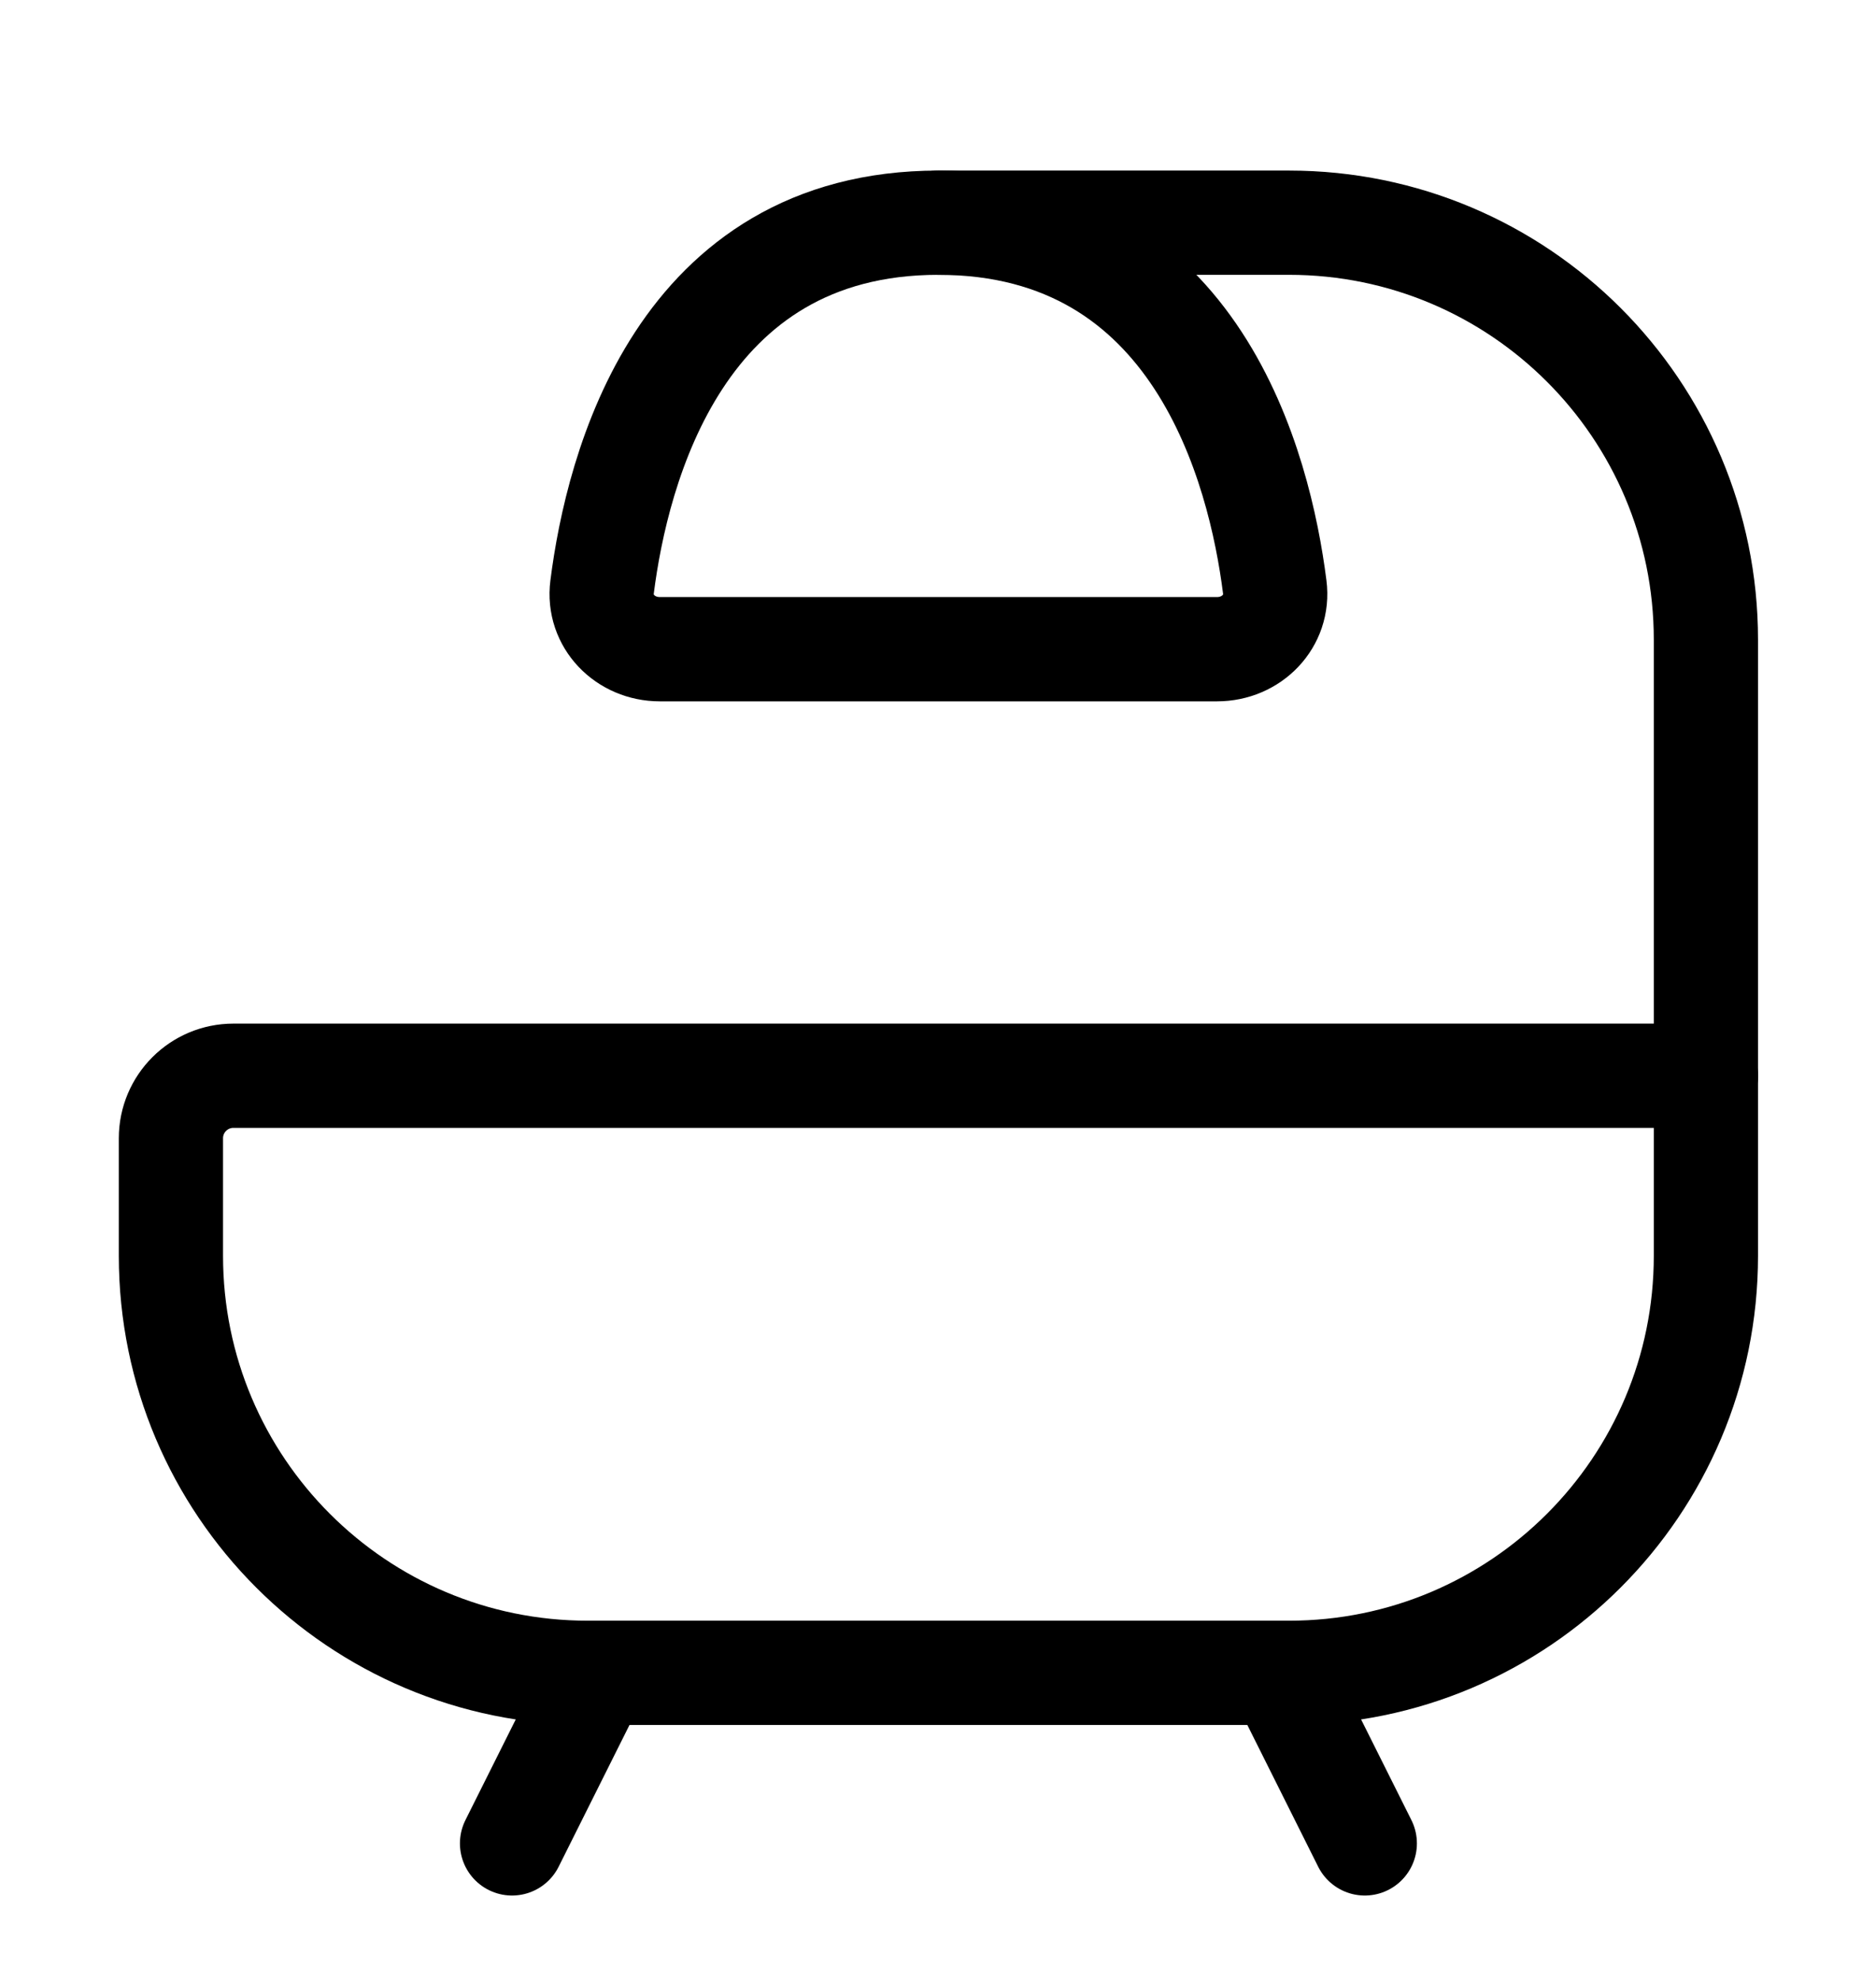
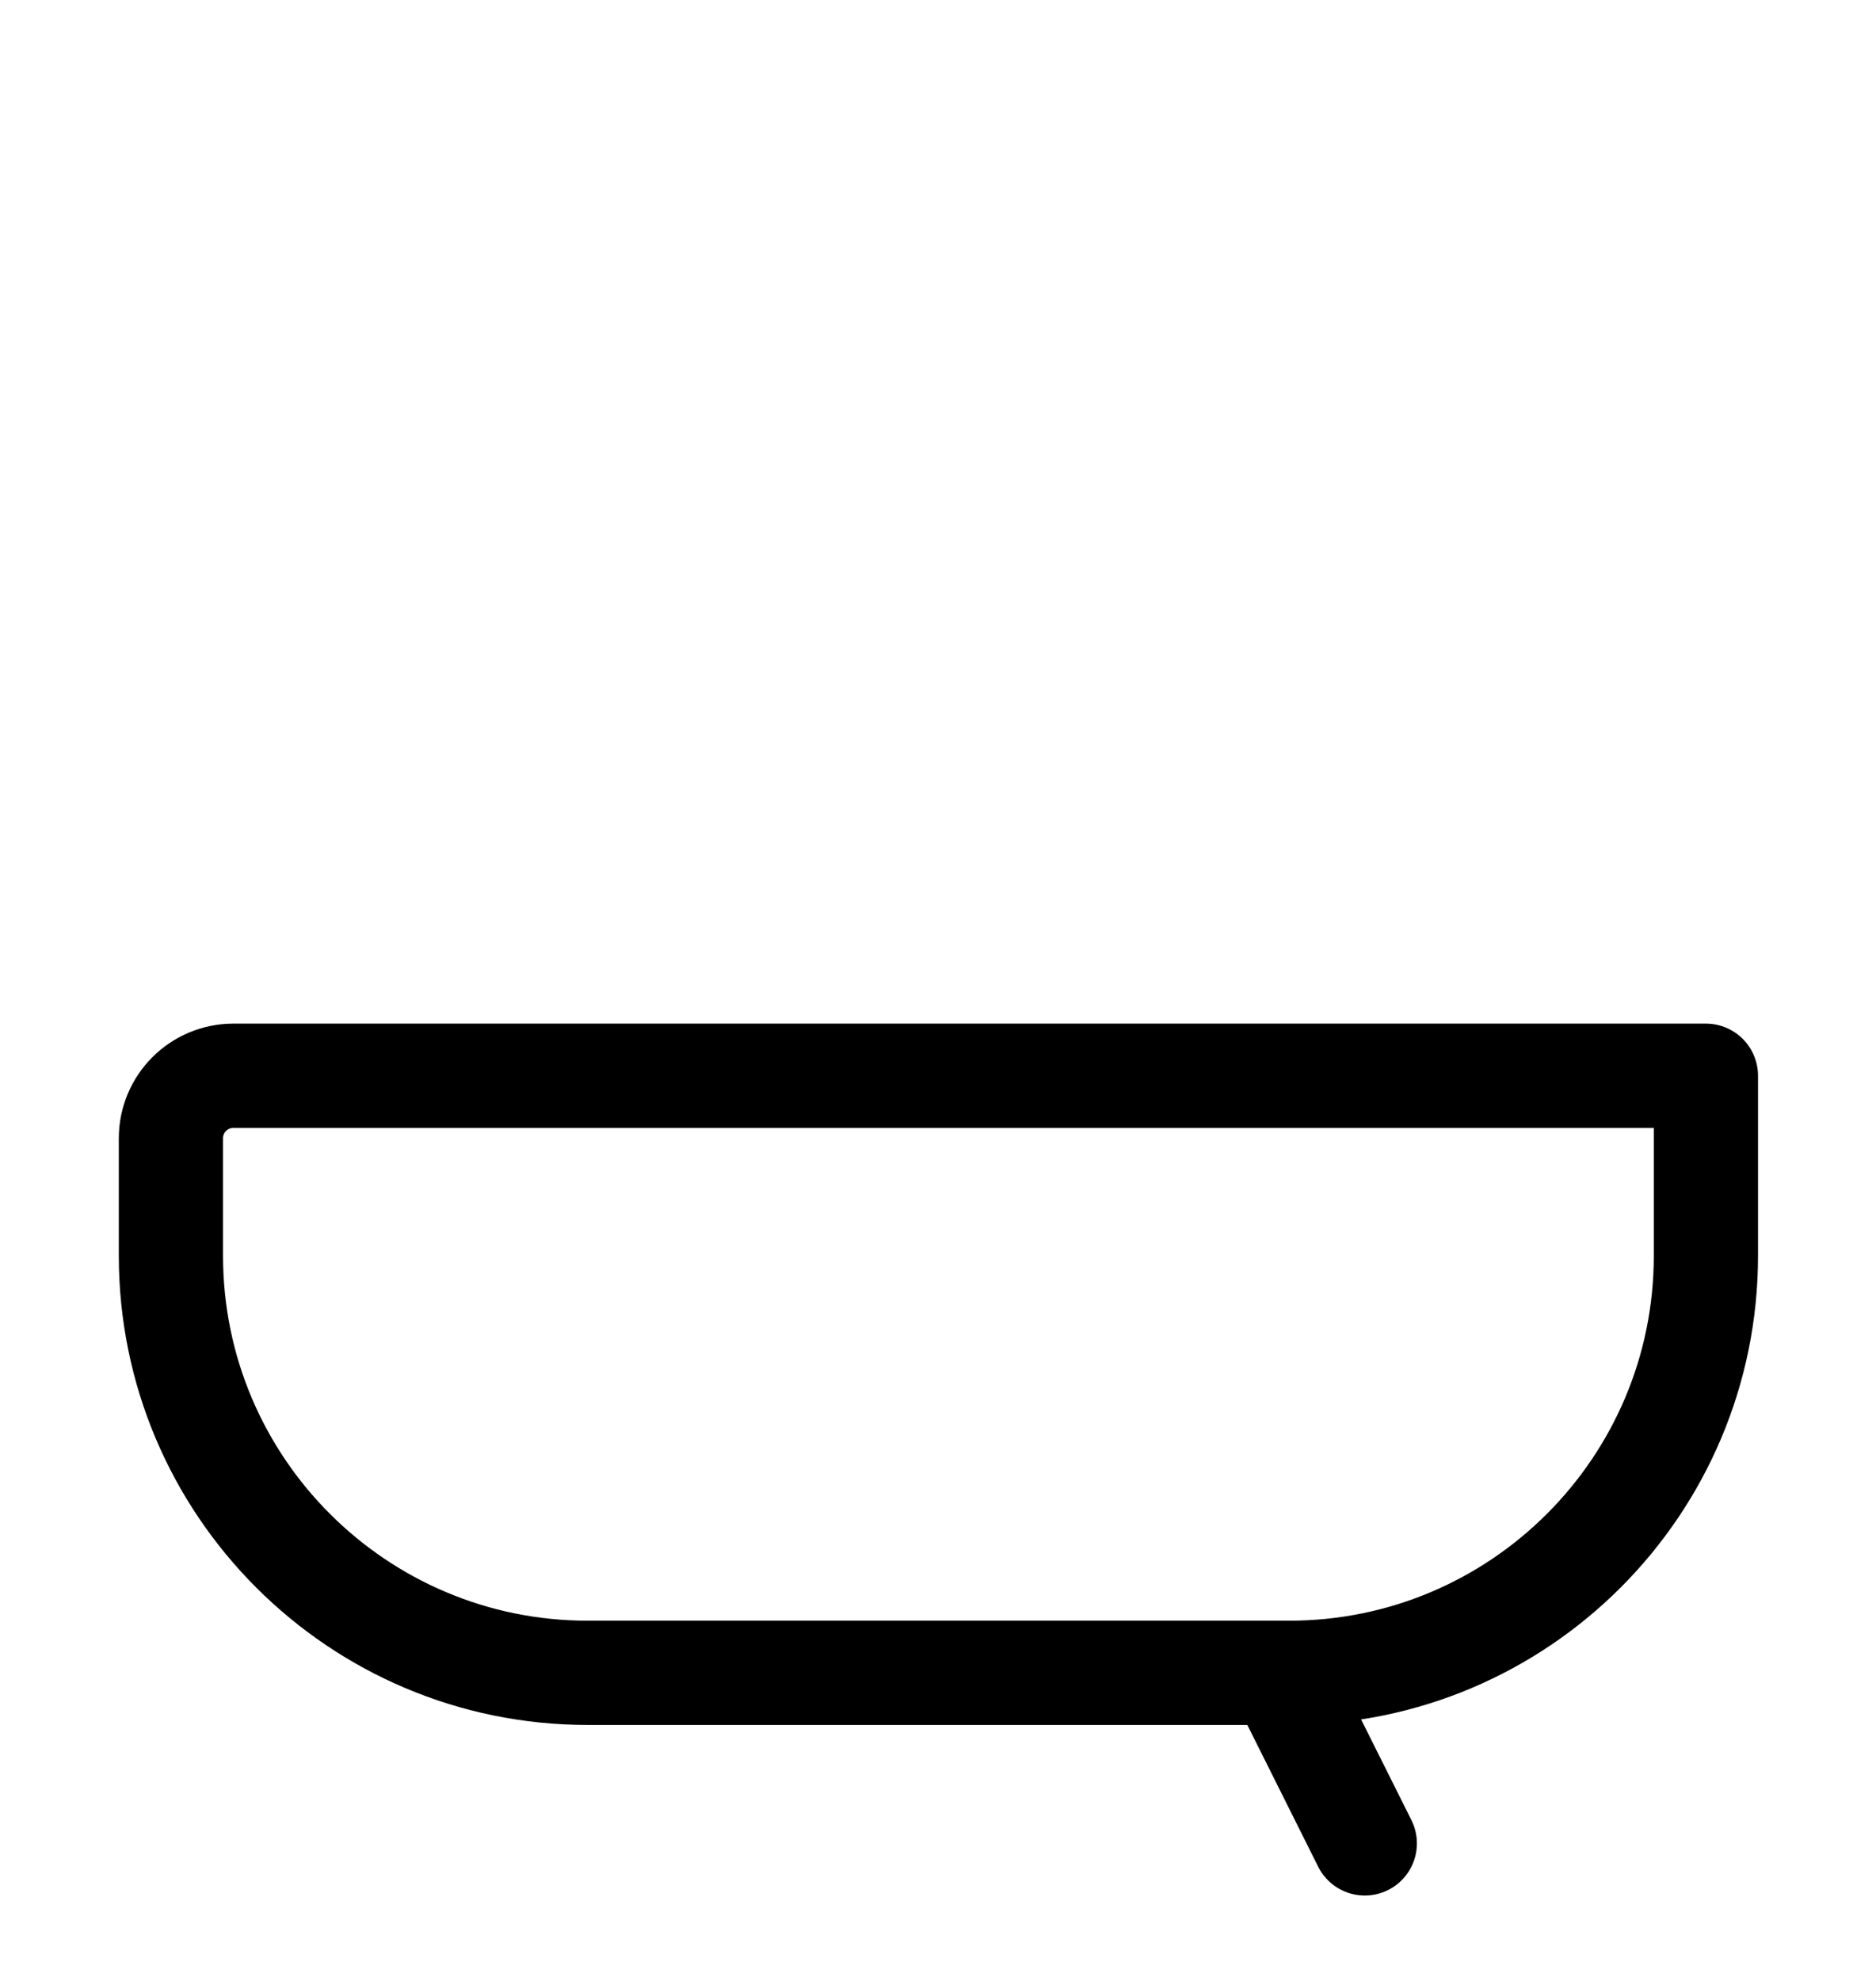
<svg xmlns="http://www.w3.org/2000/svg" width="18" height="19" viewBox="0 0 18 19" fill="none">
  <path d="M16.368 10.318V12.045C16.368 14.254 14.577 16.045 12.368 16.045H5.64C3.431 16.045 1.64 14.254 1.64 12.045V10.918C1.64 10.586 1.909 10.318 2.24 10.318H16.368Z" stroke="black" stroke-linecap="round" stroke-linejoin="round" />
  <path d="M12.277 16.045L13.095 17.681" stroke="black" stroke-linecap="round" stroke-linejoin="round" />
-   <path d="M5.731 16.045L4.913 17.681" stroke="black" stroke-linecap="round" stroke-linejoin="round" />
-   <path d="M16.368 10.318V6.136C16.368 3.927 14.577 2.136 12.368 2.136H9.004" stroke="black" stroke-linecap="round" stroke-linejoin="round" />
-   <path d="M11.677 6.227H6.331C6 6.227 5.735 5.959 5.777 5.63C5.921 4.495 6.519 2.136 9.004 2.136C11.489 2.136 12.087 4.495 12.231 5.63C12.273 5.959 12.008 6.227 11.677 6.227Z" stroke="black" stroke-linecap="round" stroke-linejoin="round" />
</svg>